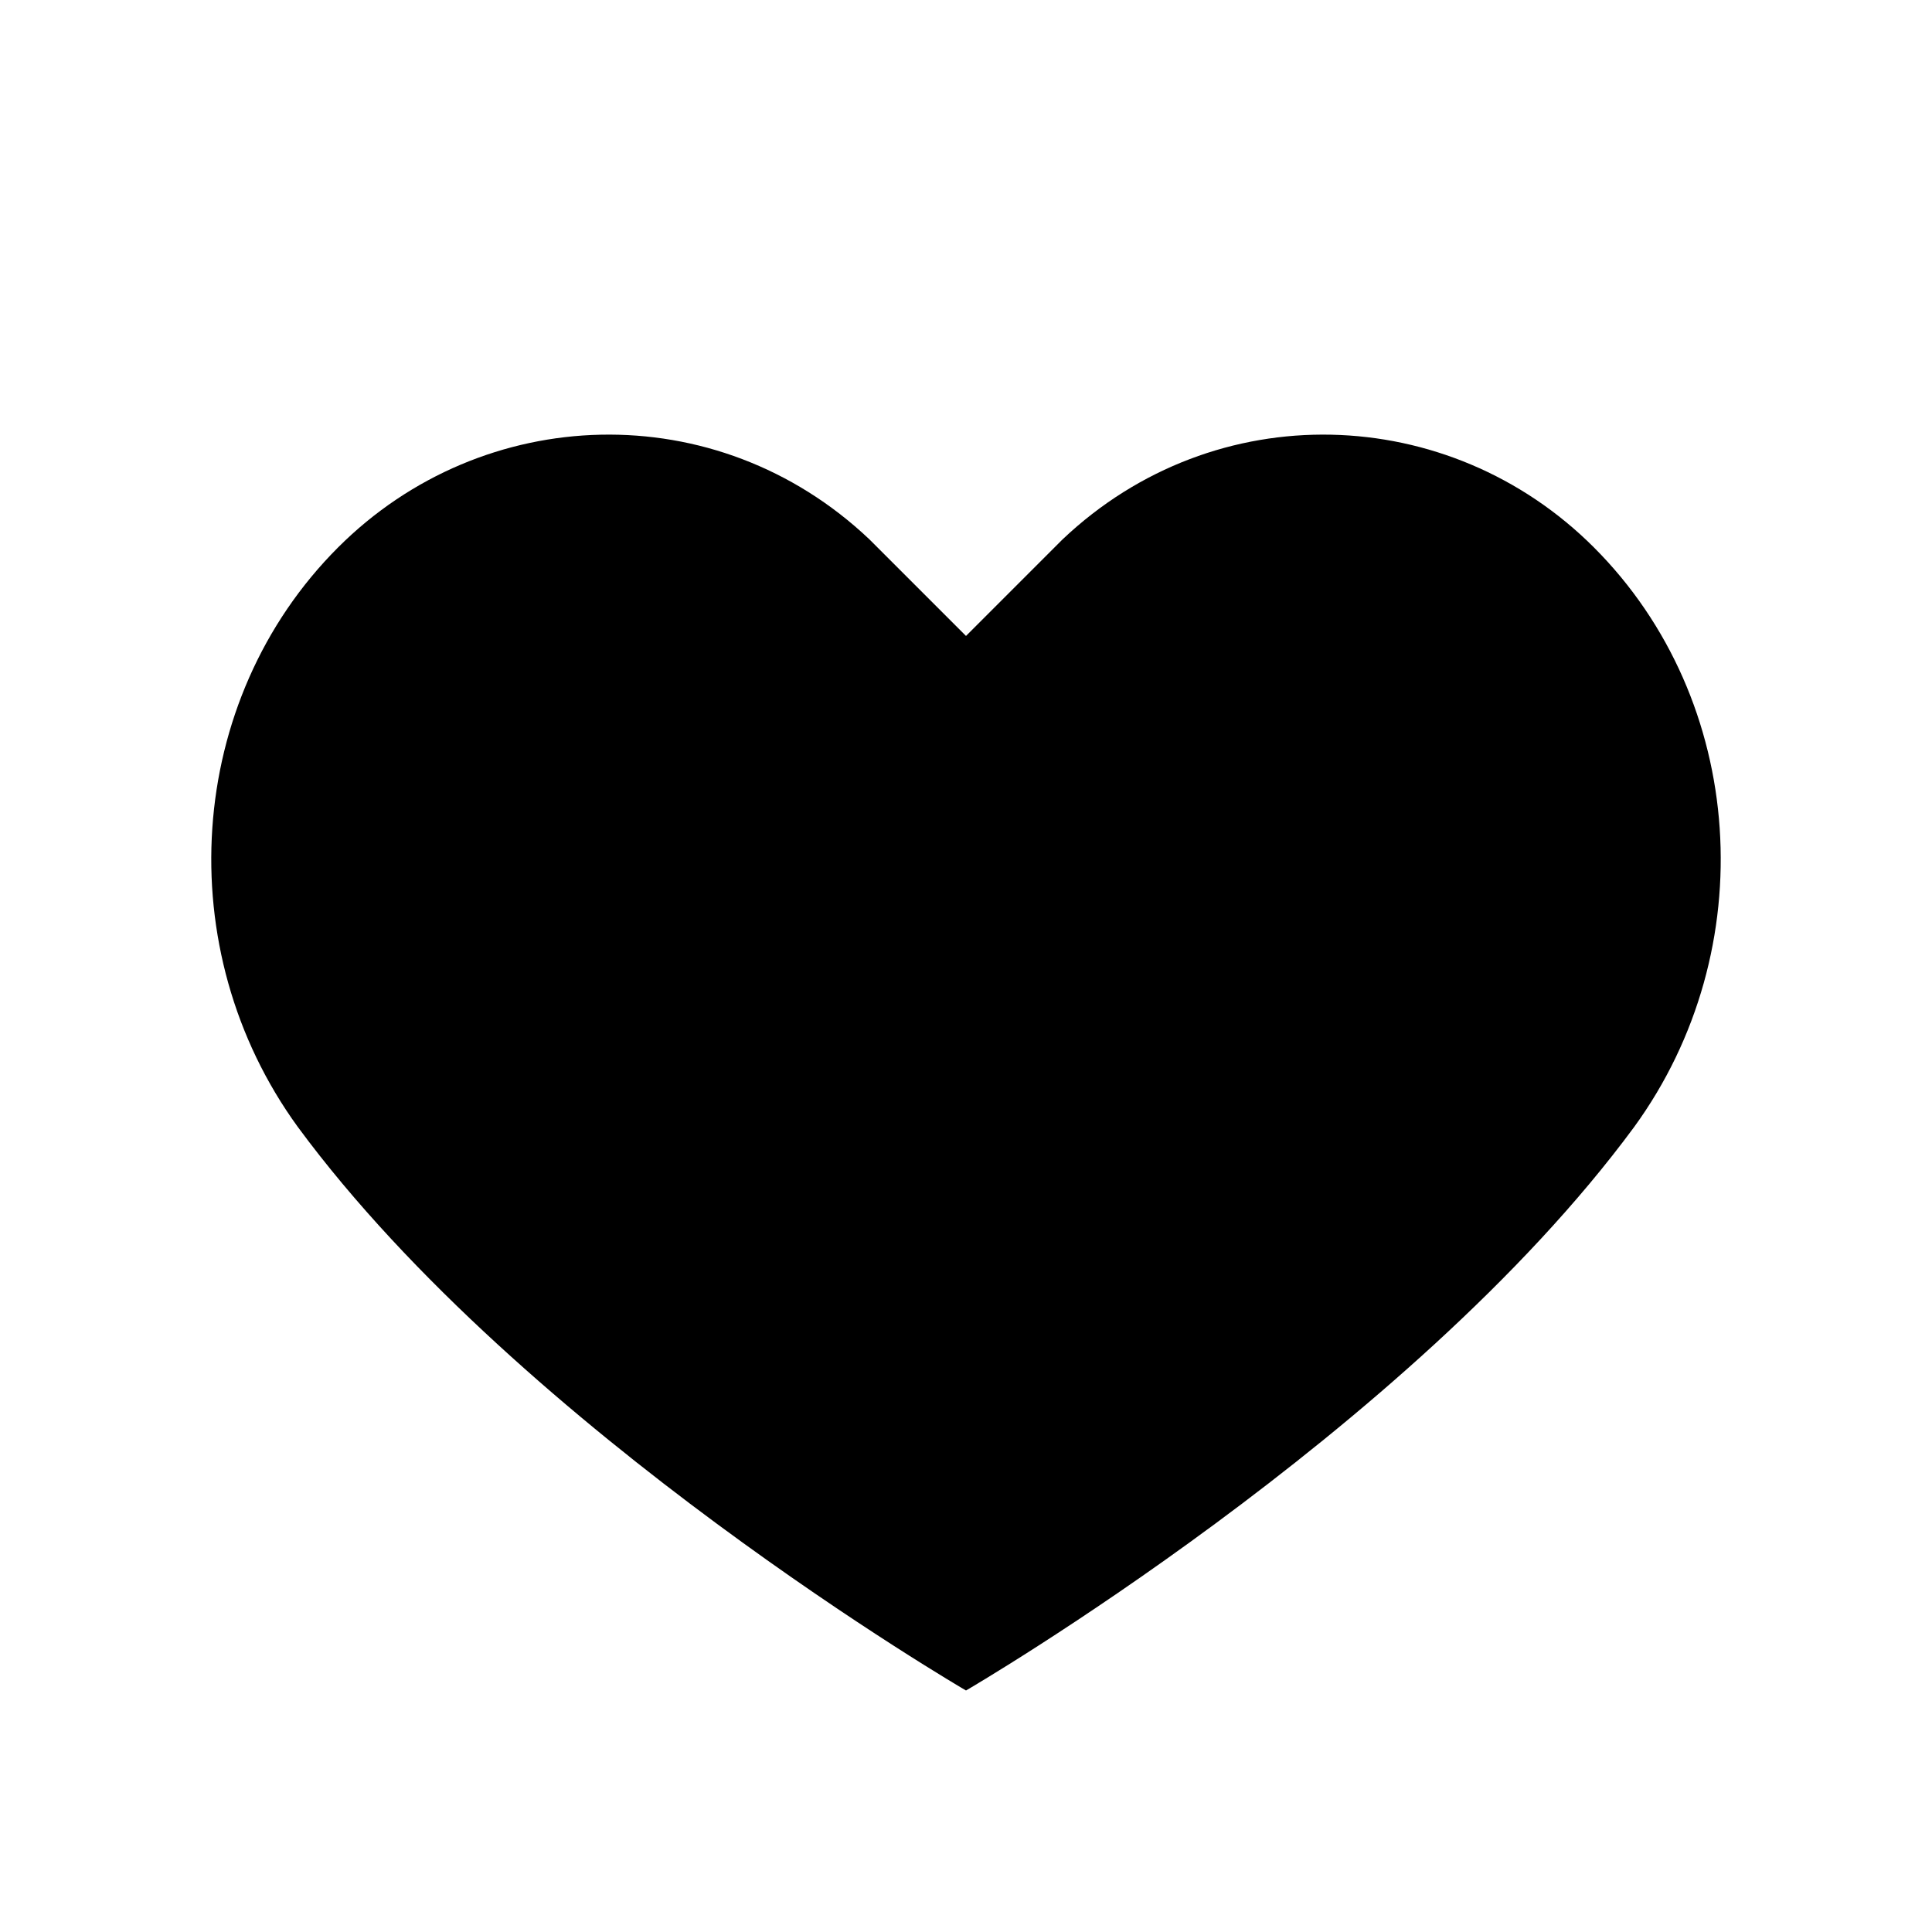
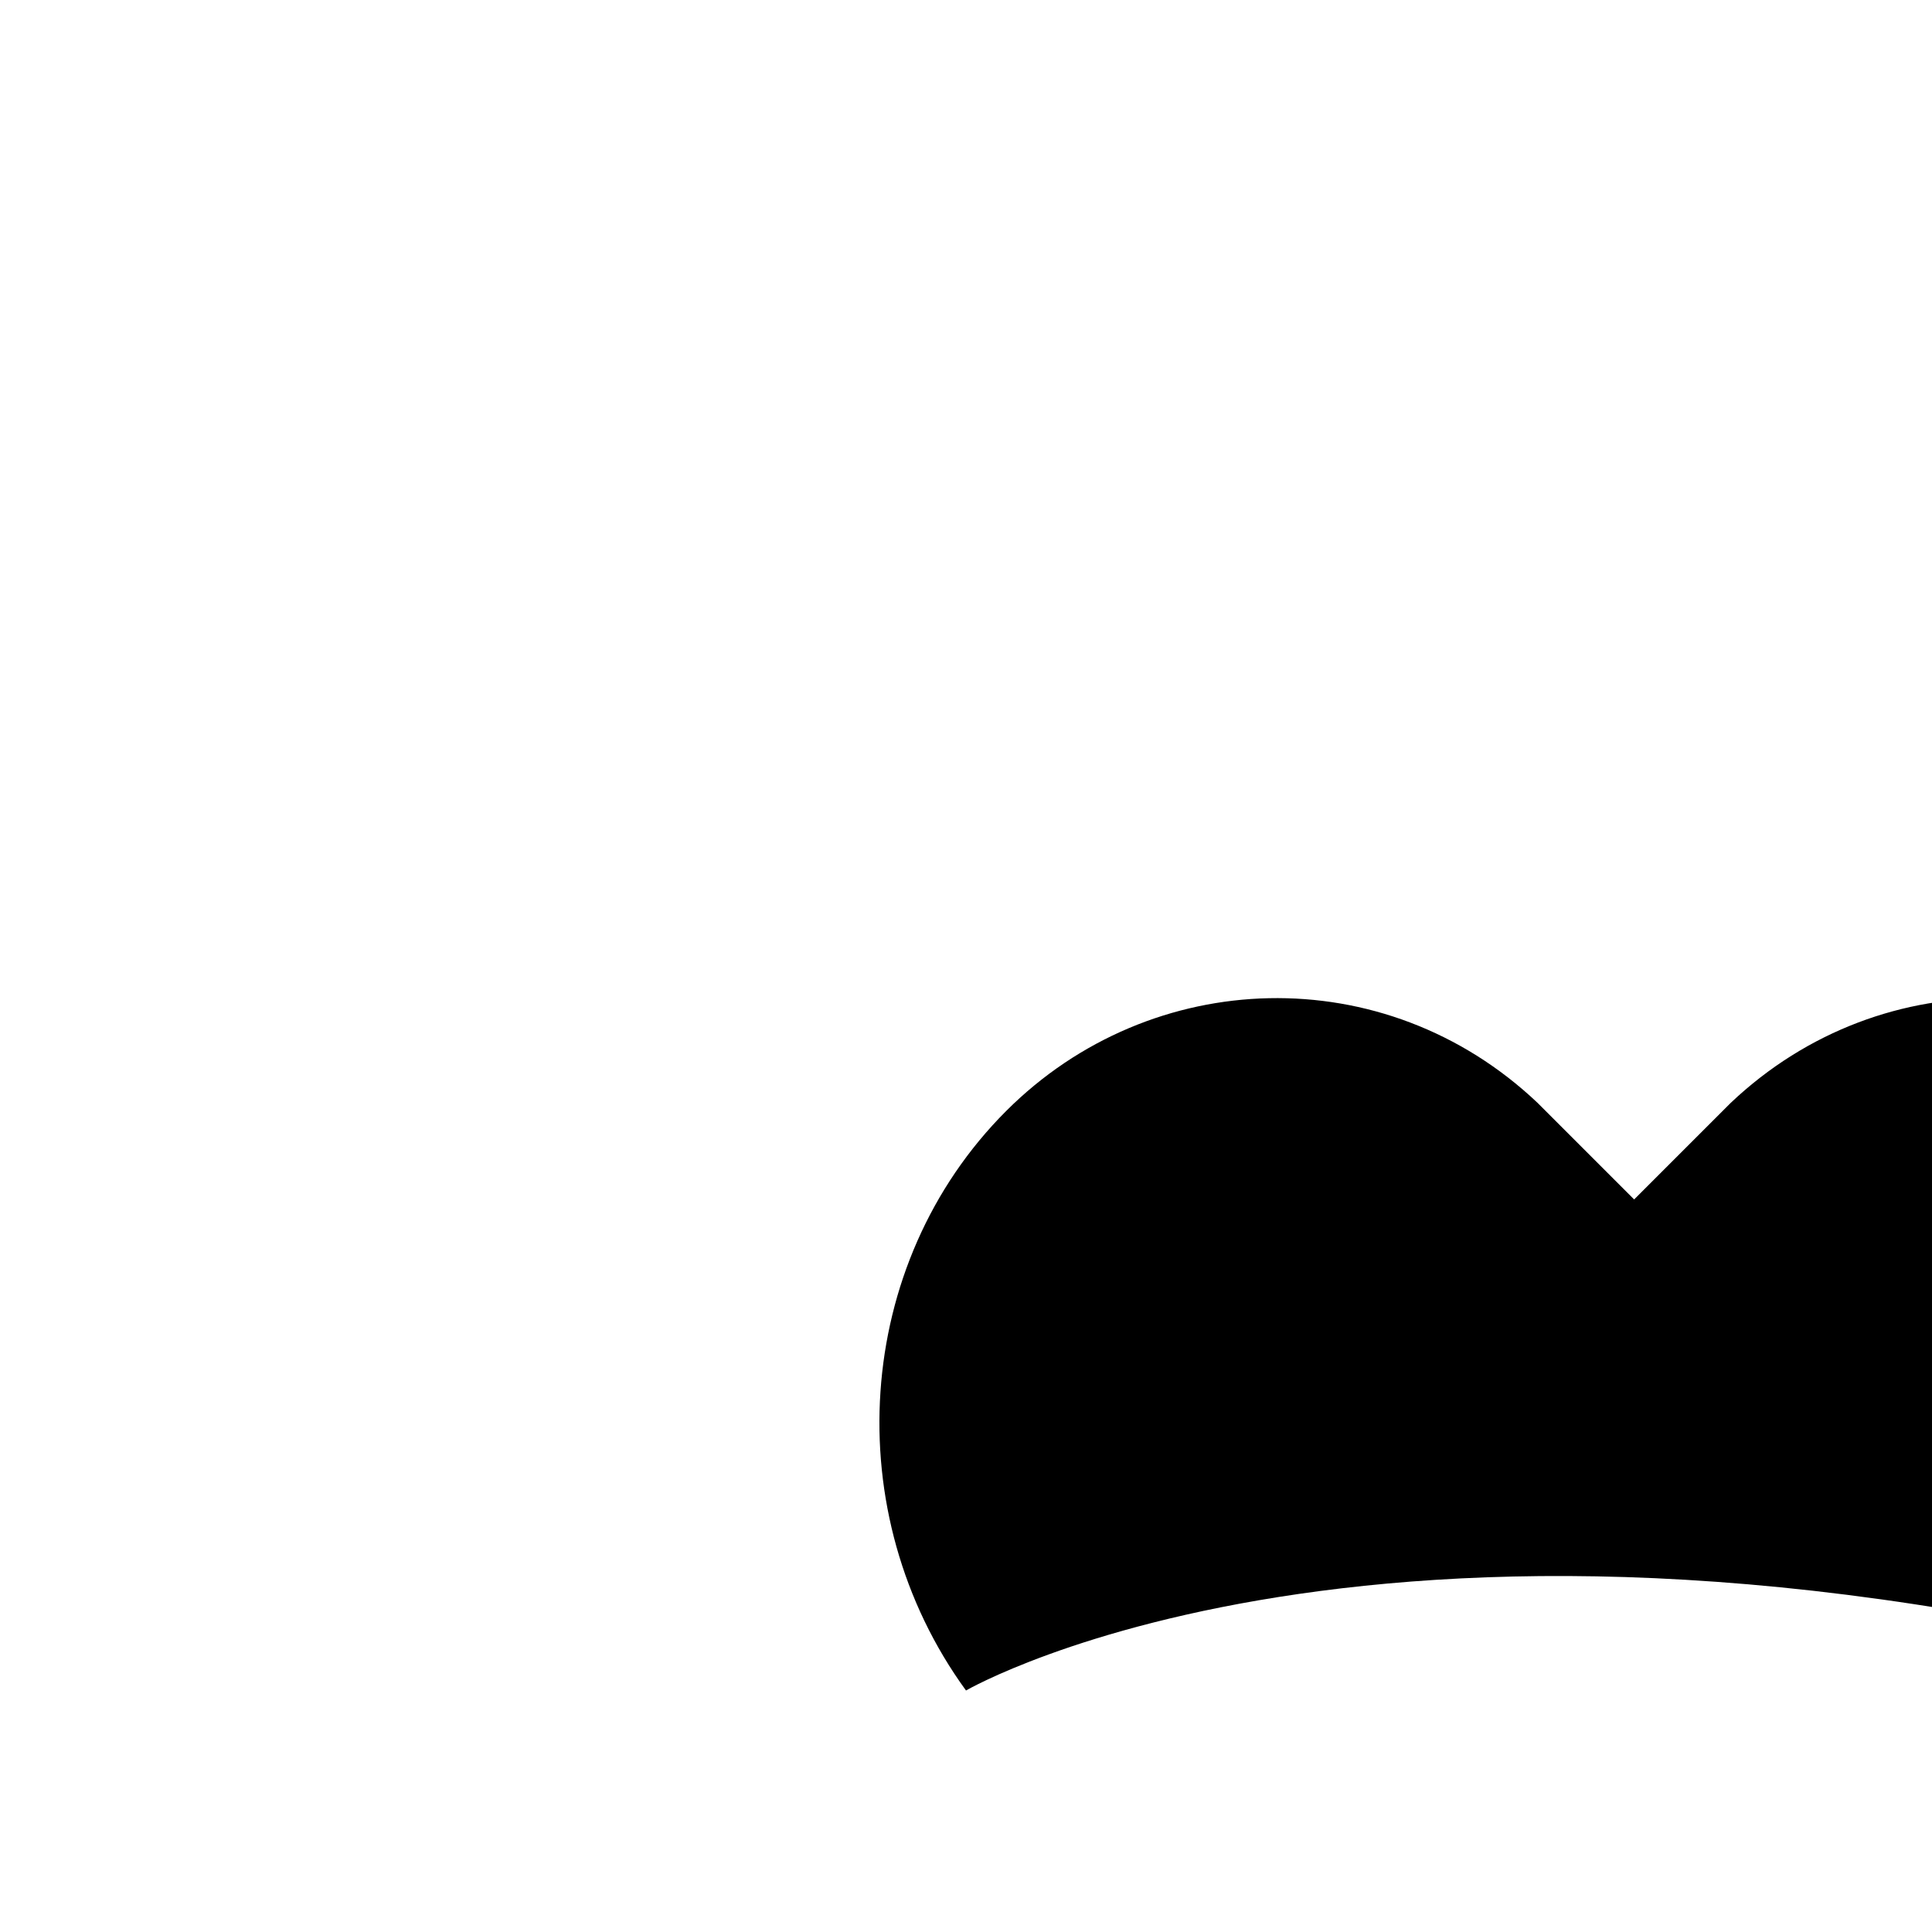
<svg xmlns="http://www.w3.org/2000/svg" viewBox="0 0 24 24" fill="currentColor">
-   <path d="M12 21s-5.5-3.2-8.3-7c-1.6-2.2-1.4-5.3.5-7.2 1.8-1.8 4.7-1.9 6.6-.1l1.2 1.2 1.2-1.2c1.9-1.8 4.8-1.7 6.6.1 1.9 1.9 2.1 5 .5 7.2C17.5 17.8 12 21 12 21Z" />
+   <path d="M12 21c-1.6-2.2-1.4-5.3.5-7.2 1.8-1.8 4.7-1.9 6.6-.1l1.2 1.2 1.2-1.2c1.9-1.8 4.8-1.7 6.6.1 1.9 1.9 2.1 5 .5 7.2C17.5 17.8 12 21 12 21Z" />
</svg>